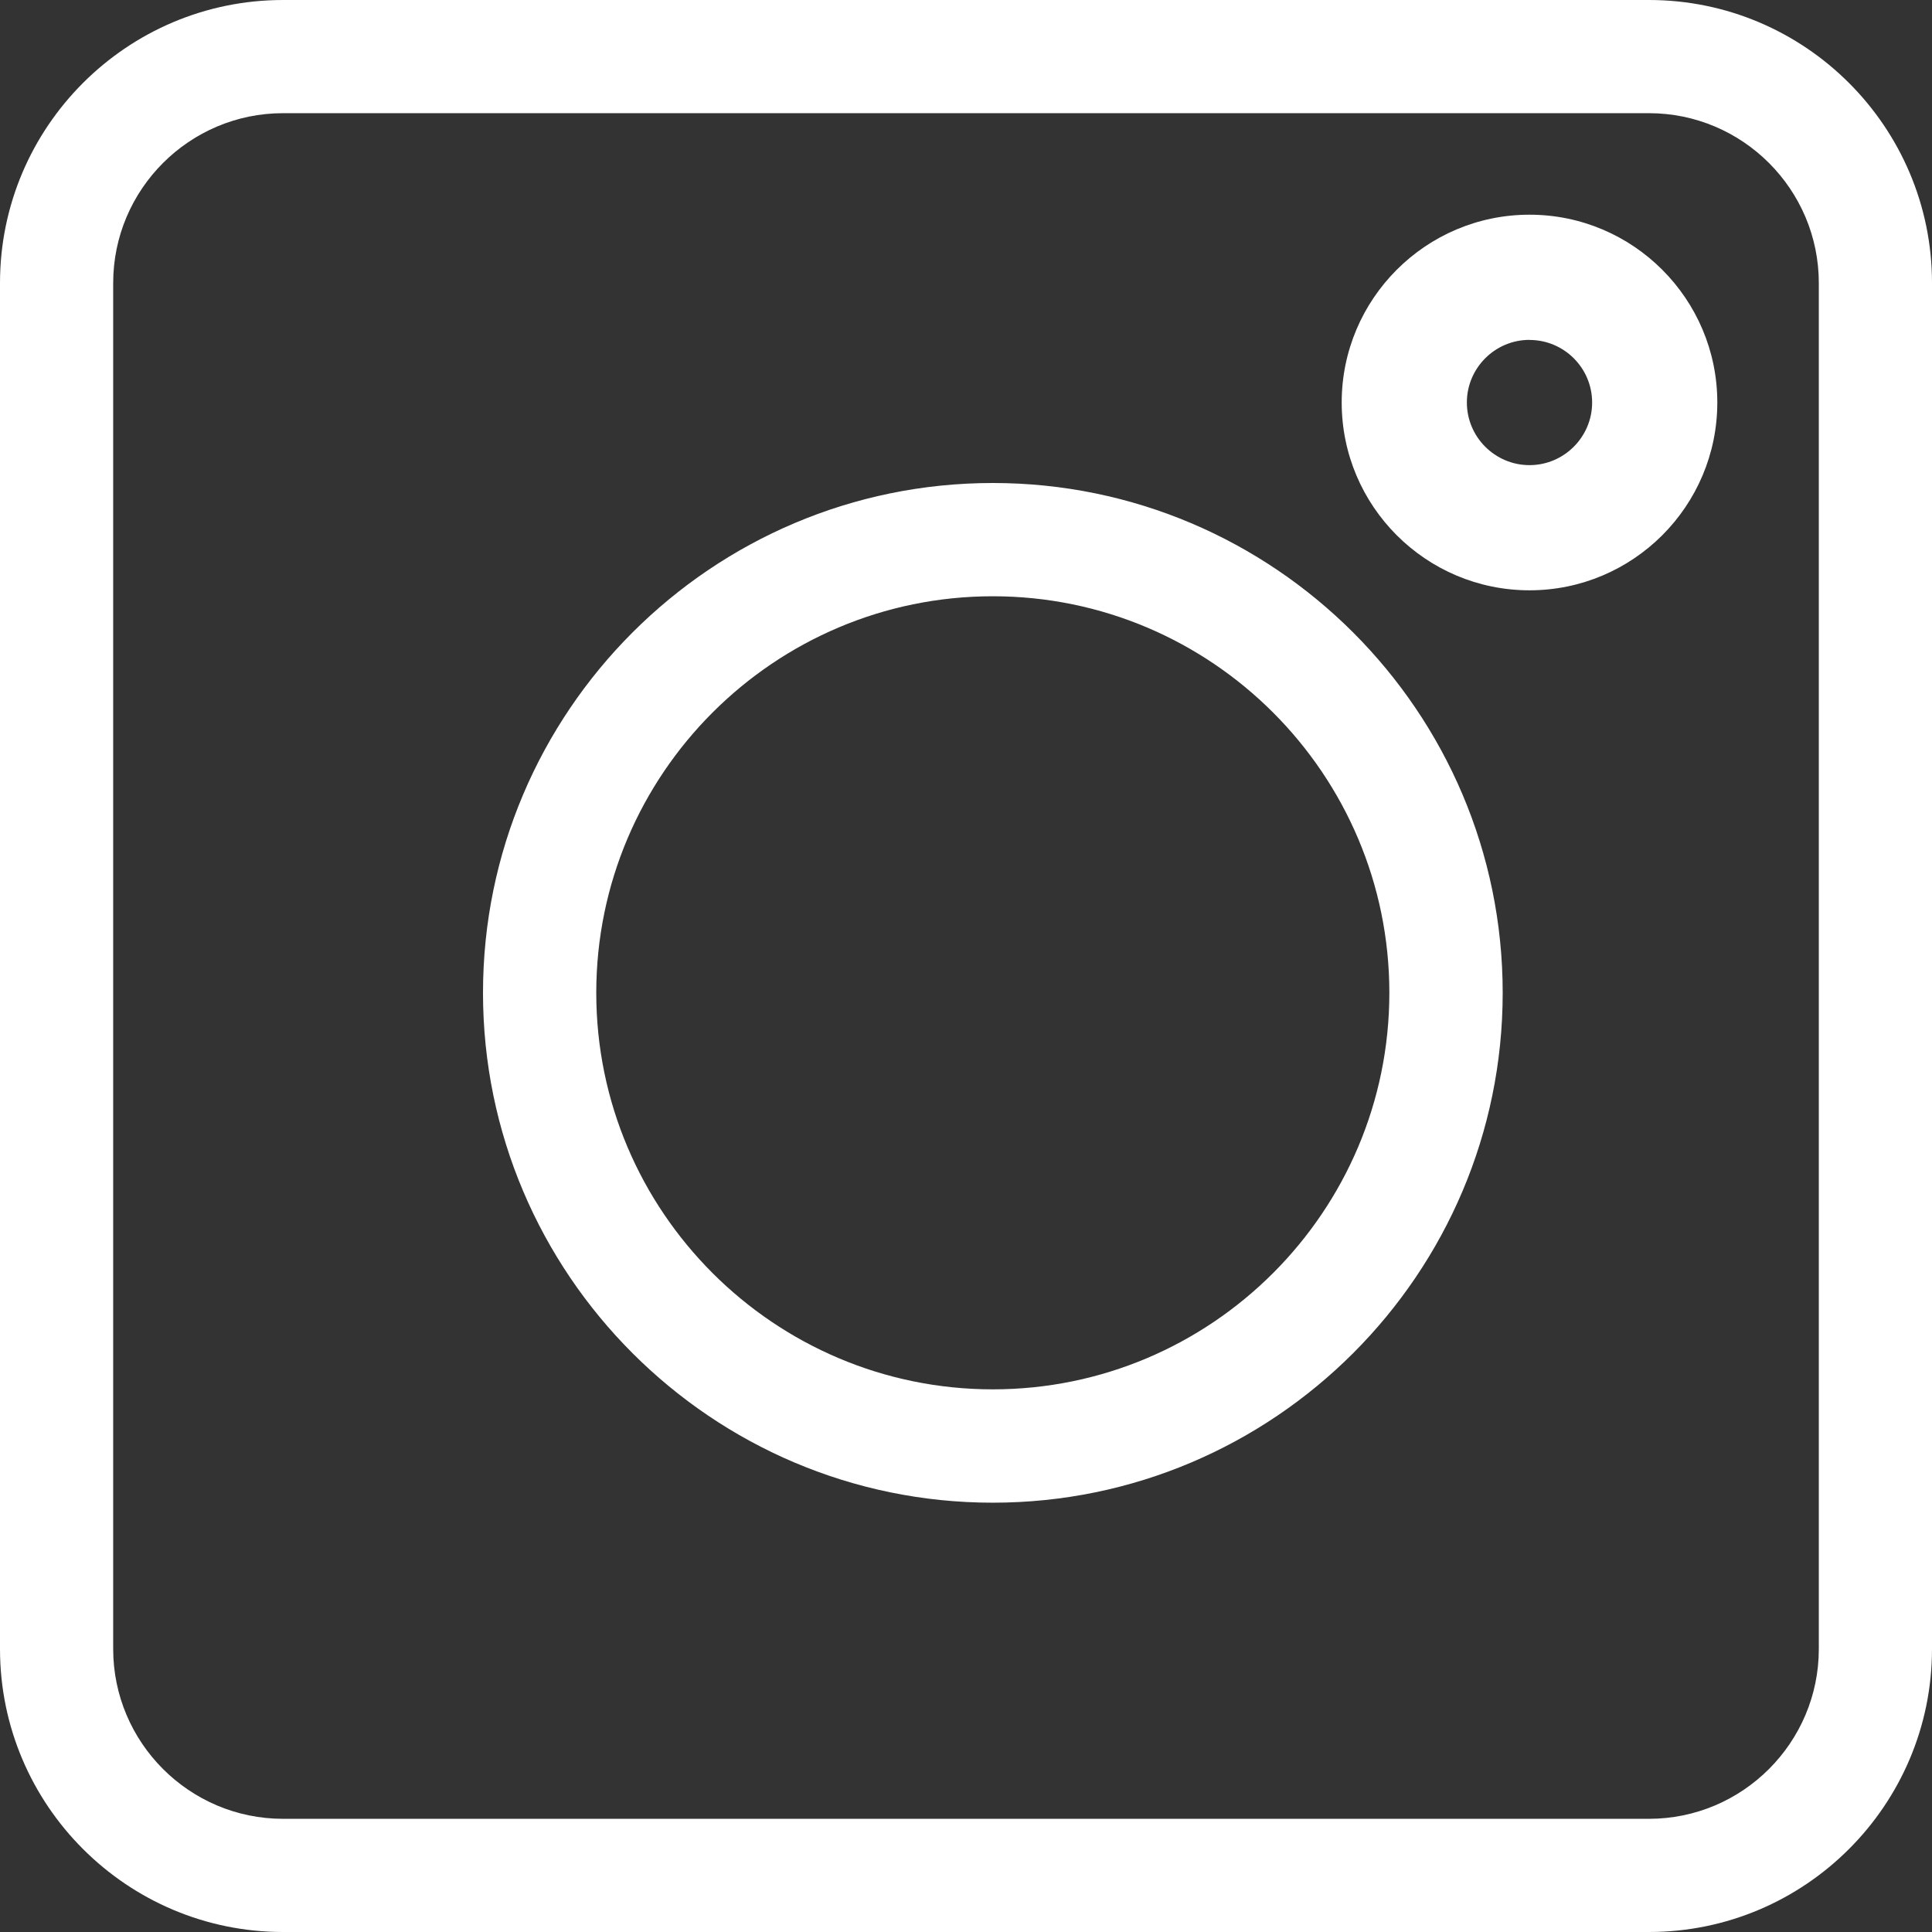
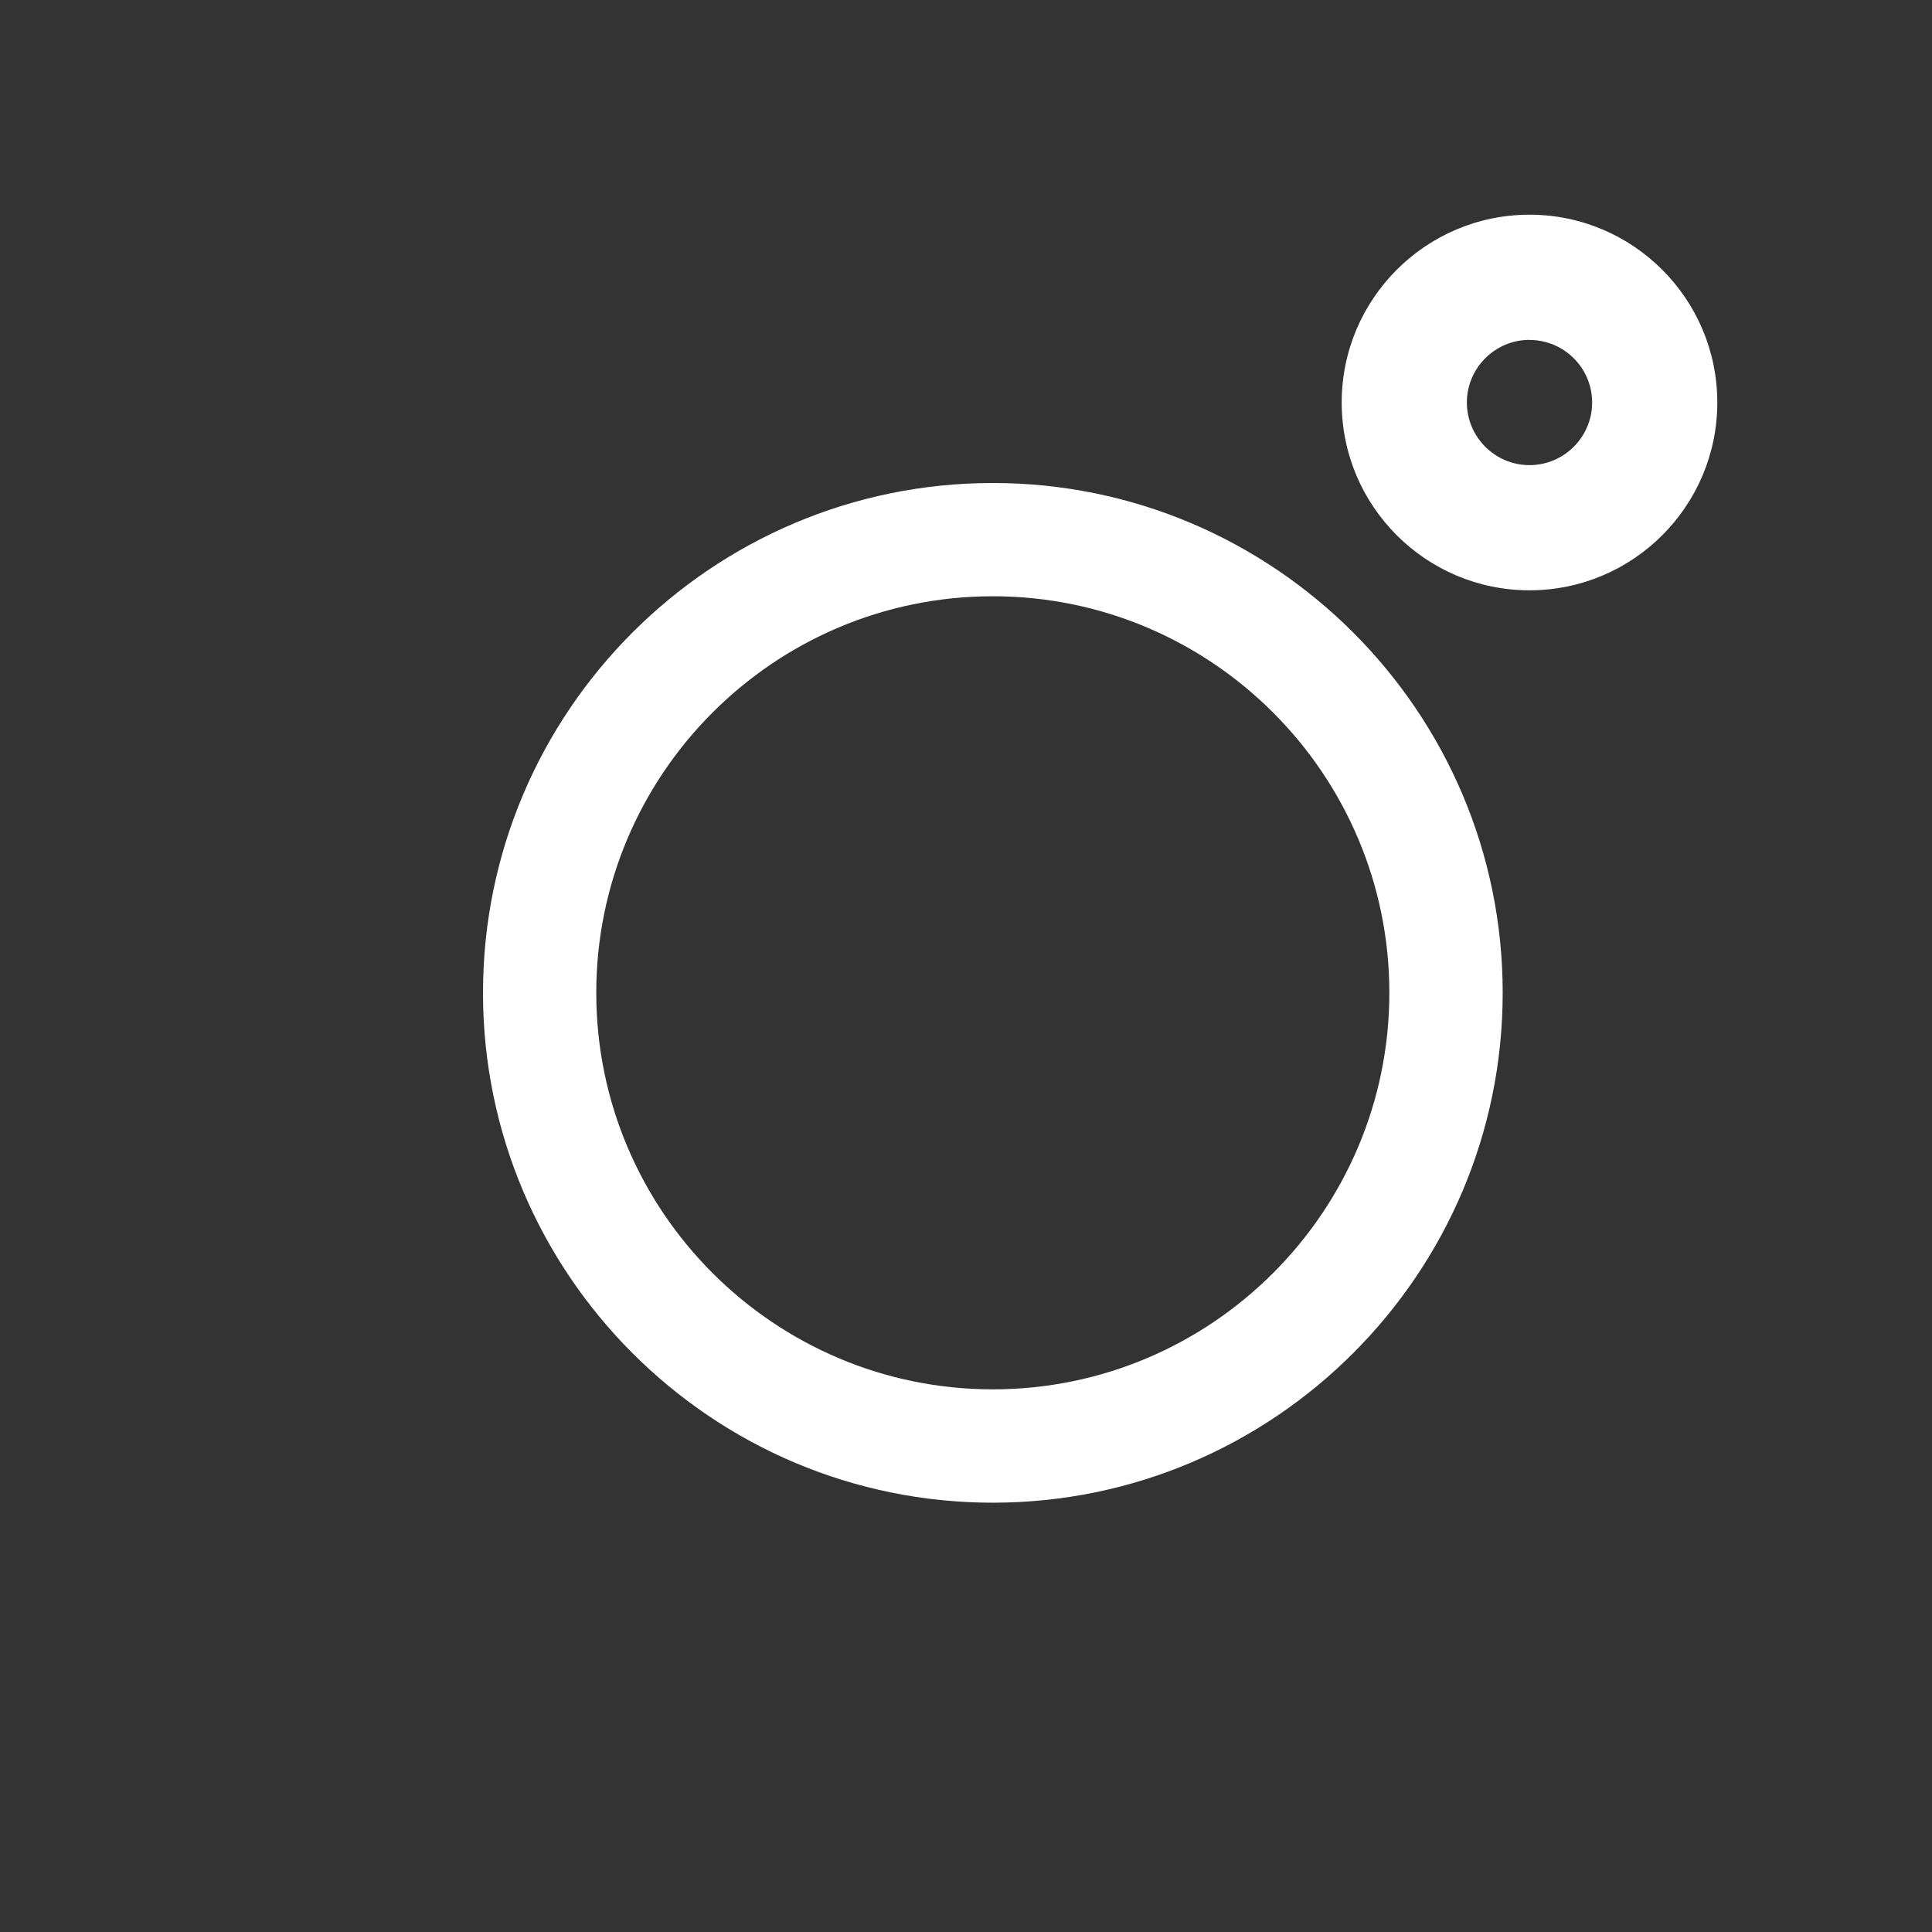
<svg xmlns="http://www.w3.org/2000/svg" width="24" height="24" viewBox="0 0 24 24">
  <rect x="0" y="0" width="24" height="24" fill="#333333" stroke="none" />
  <g fill="#FFF">
-     <path d="M3.516 24h16.968C22.423 24 24 22.423 24 20.484V3.516C24 1.577 22.423 0 20.484 0H3.516C1.577 0 0 1.577 0 3.516v16.968C0 22.423 1.577 24 3.516 24zM1.406 3.516c0-1.163.947-2.11 2.11-2.11h16.968c1.163 0 2.11.947 2.11 2.11v16.968c0 1.163-.947 2.11-2.11 2.11H3.516c-1.163 0-2.11-.947-2.11-2.11V3.516z" />
    <path d="M12.333 18.667c3.492 0 6.334-2.842 6.334-6.334C18.667 8.841 15.825 6 12.333 6 8.841 6 6 8.841 6 12.333s2.841 6.334 6.333 6.334zm0-11.26c2.717 0 4.926 2.21 4.926 4.926 0 2.717-2.21 4.926-4.926 4.926s-4.926-2.21-4.926-4.926 2.21-4.926 4.926-4.926zM19 7.333c1.287 0 2.333-1.046 2.333-2.333 0-1.287-1.046-2.333-2.333-2.333-1.287 0-2.333 1.046-2.333 2.333 0 1.287 1.046 2.333 2.333 2.333zm0-3.11c.429 0 .778.348.778.777 0 .429-.35.778-.778.778-.429 0-.778-.35-.778-.778 0-.429.35-.778.778-.778z" />
  </g>
</svg>